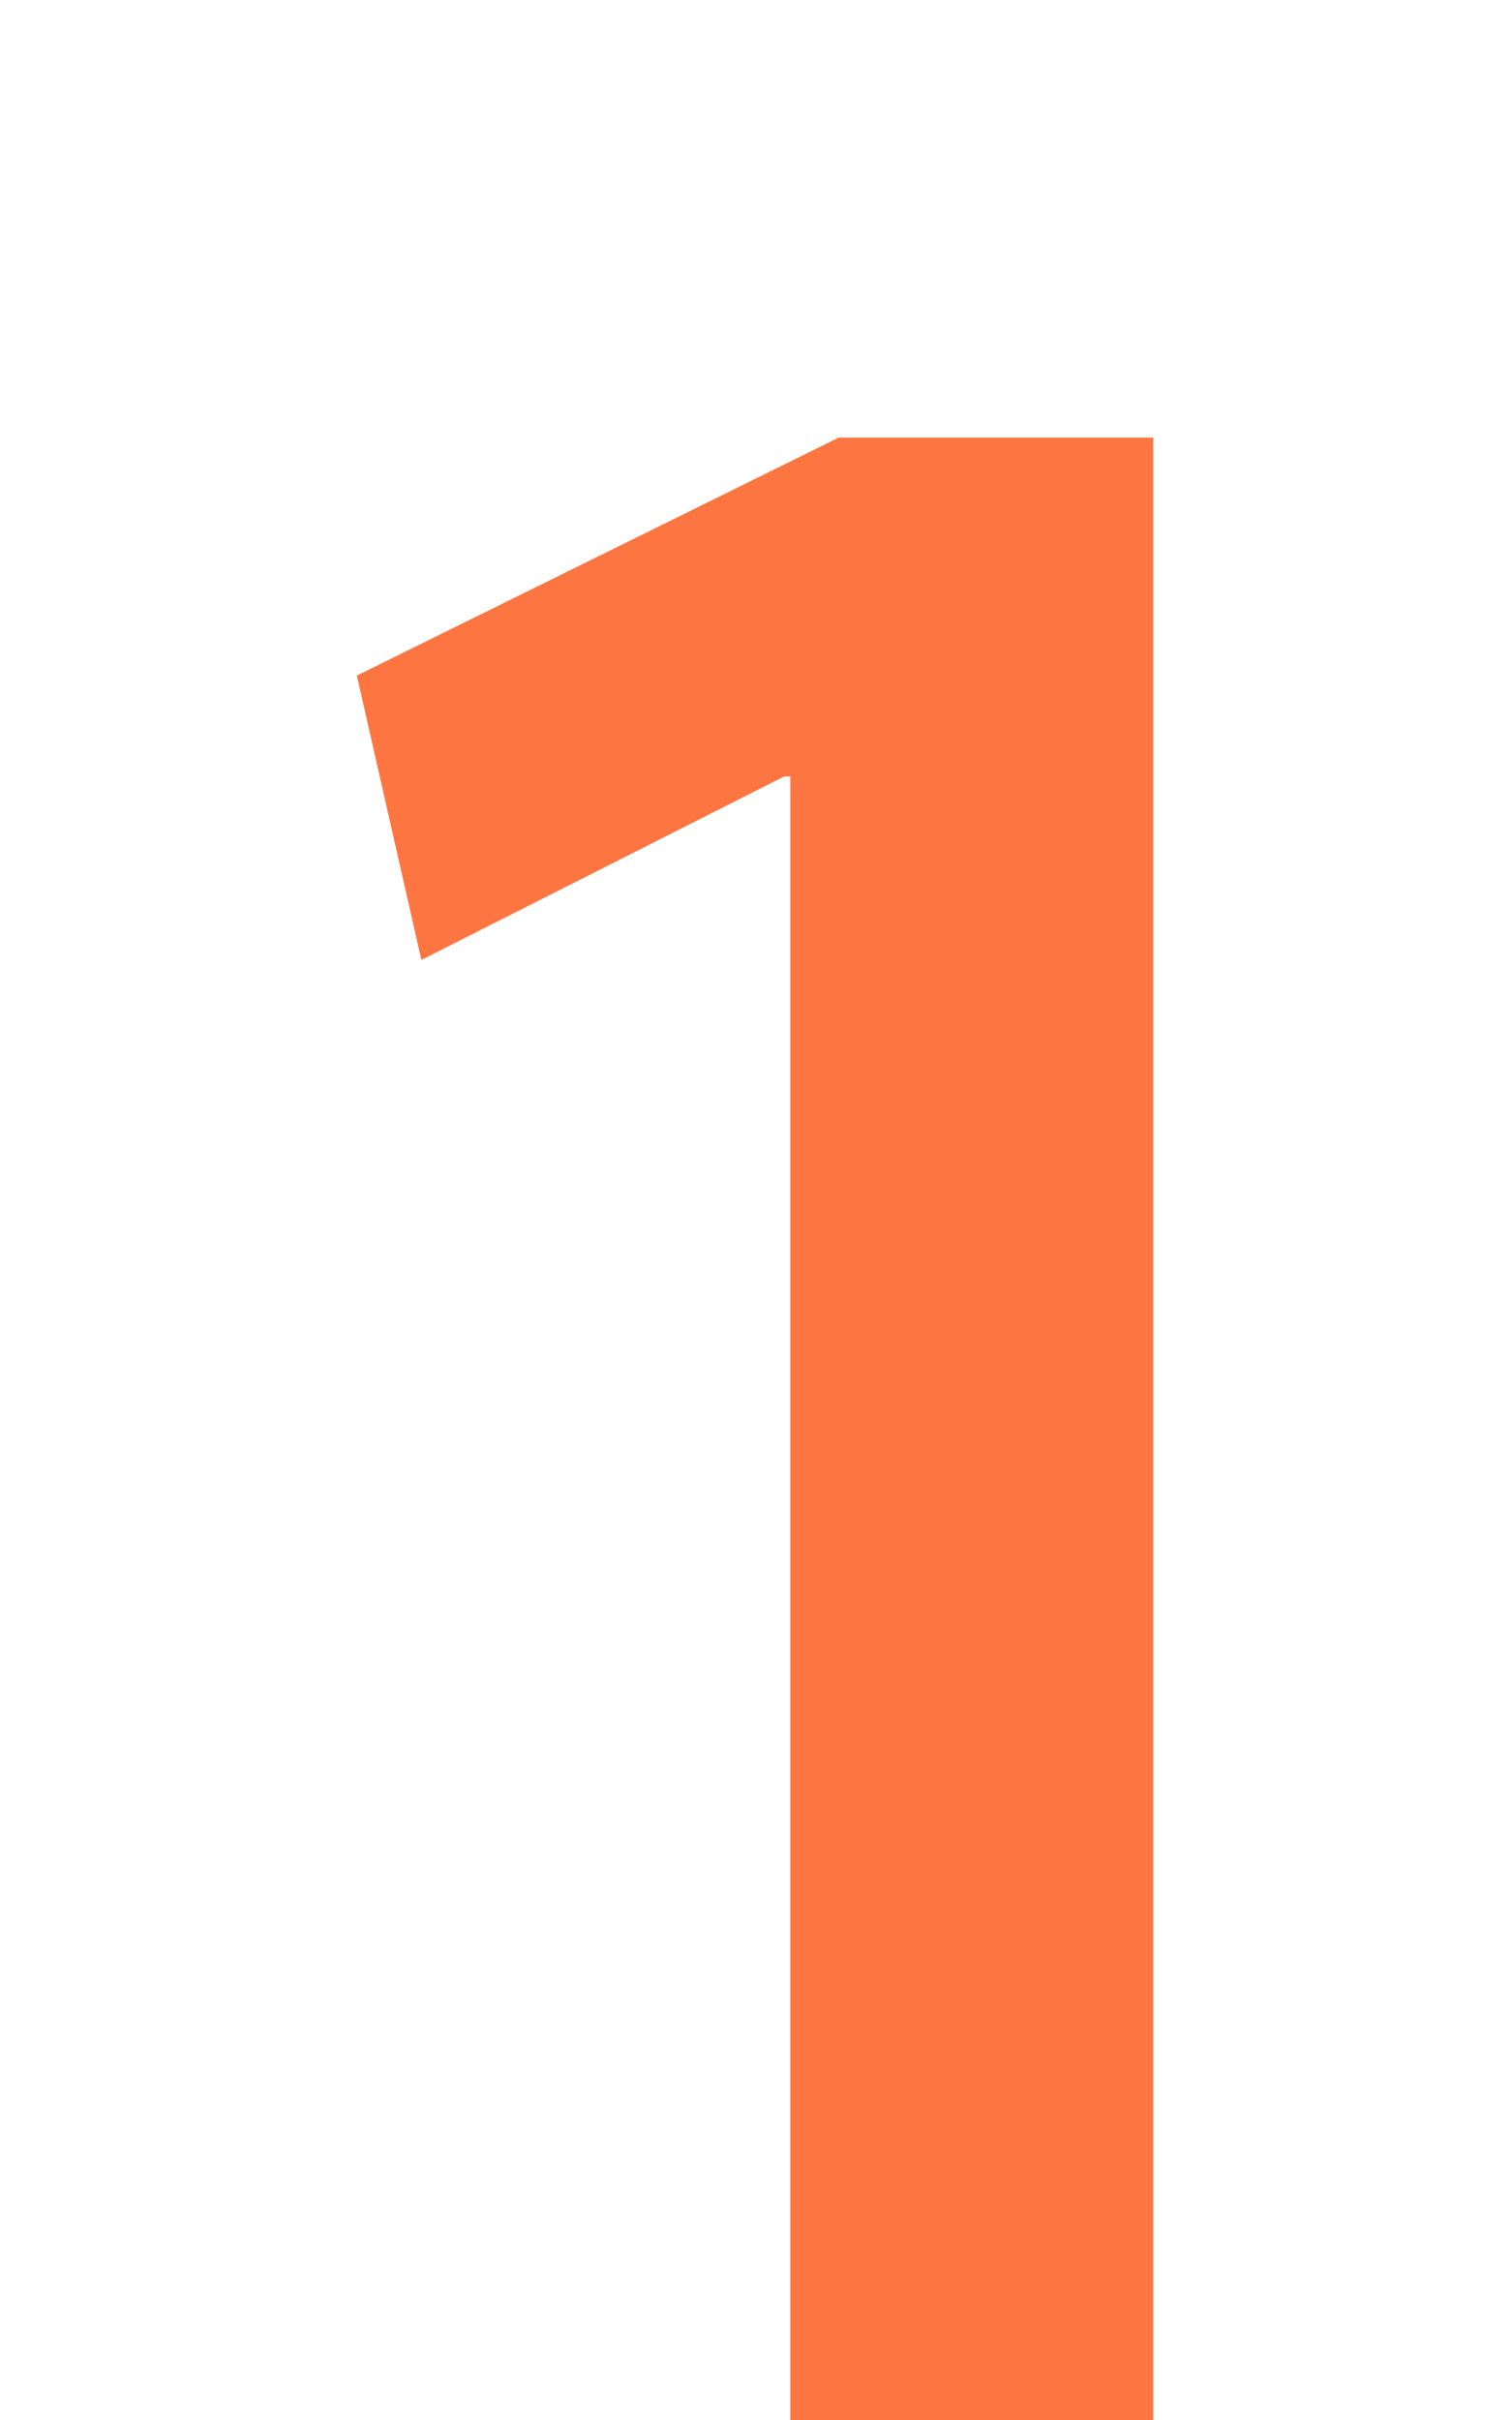
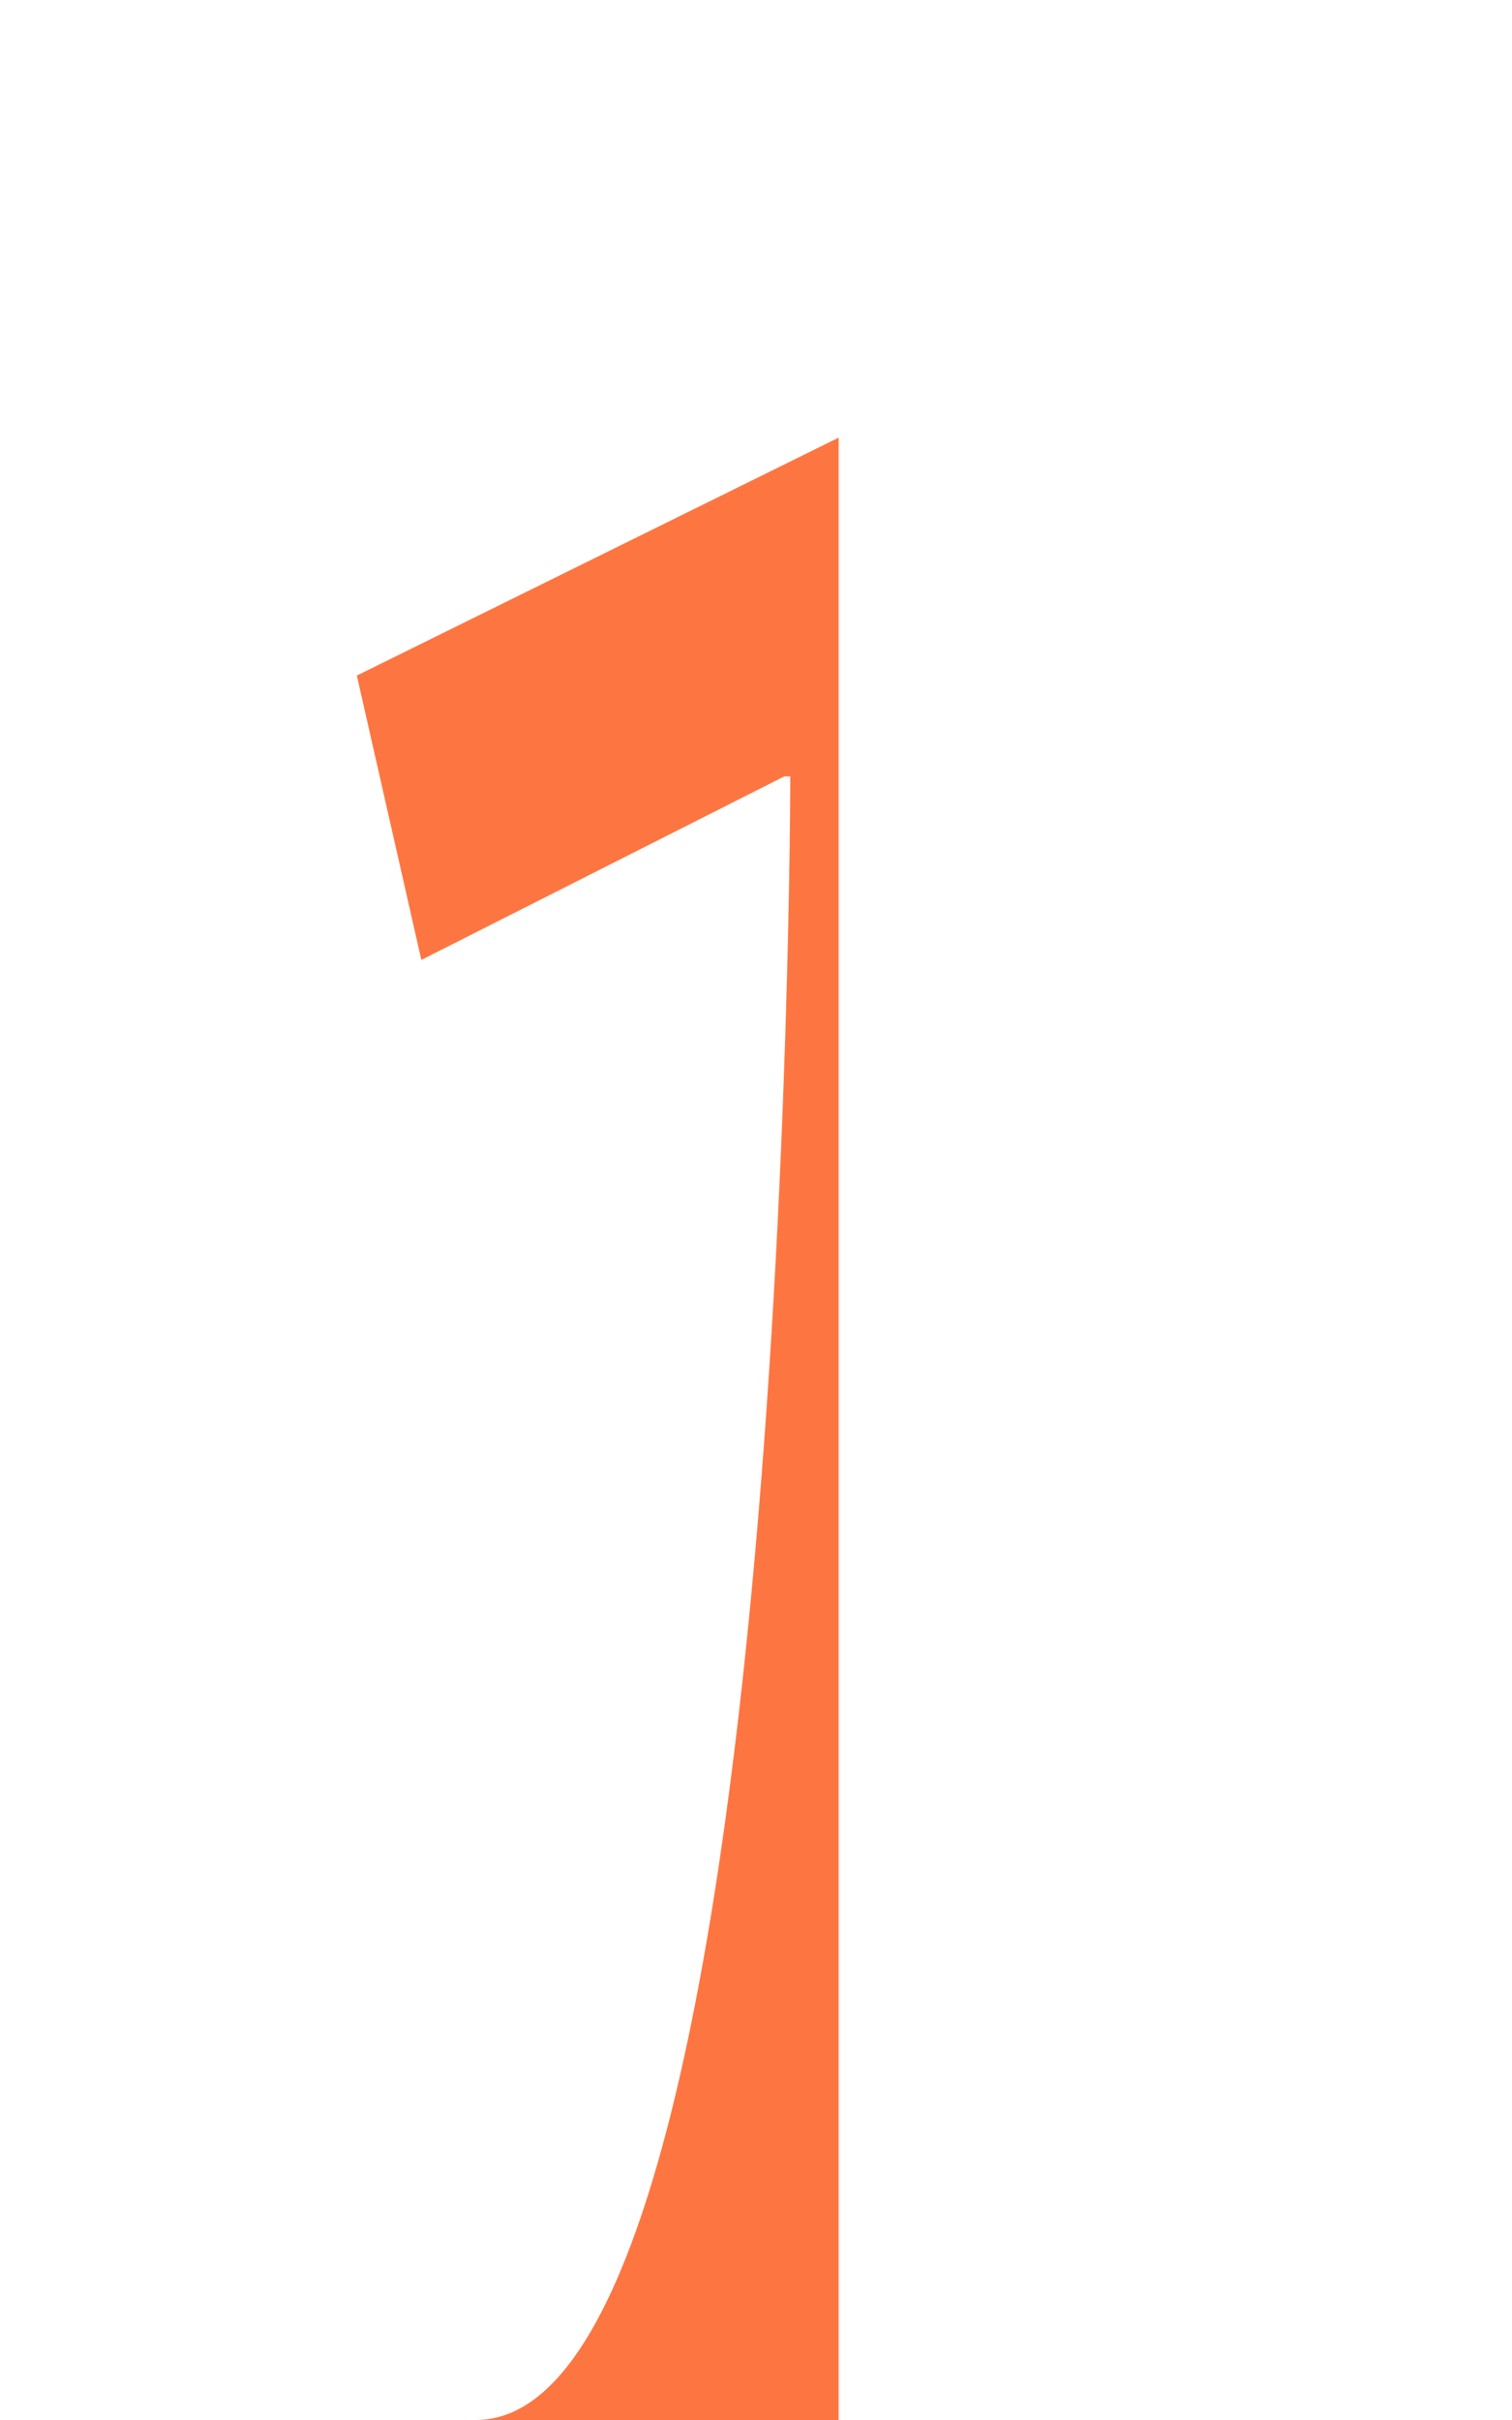
<svg xmlns="http://www.w3.org/2000/svg" id="Capa_1" x="0px" y="0px" viewBox="0 0 75 120" style="enable-background:new 0 0 75 120;" xml:space="preserve">
  <style type="text/css">	.naranja{fill:#FD7641;}</style>
  <g>
    <g>
-       <path class="naranja" d="M39.2,38.5h-0.3l-18,9.1l-3.2-14.1l23.9-11.8h15.6V120h-18C39.2,120,39.2,38.5,39.2,38.5z" />
+       <path class="naranja" d="M39.2,38.5h-0.3l-18,9.1l-3.2-14.1l23.9-11.8V120h-18C39.2,120,39.2,38.5,39.2,38.5z" />
    </g>
  </g>
</svg>